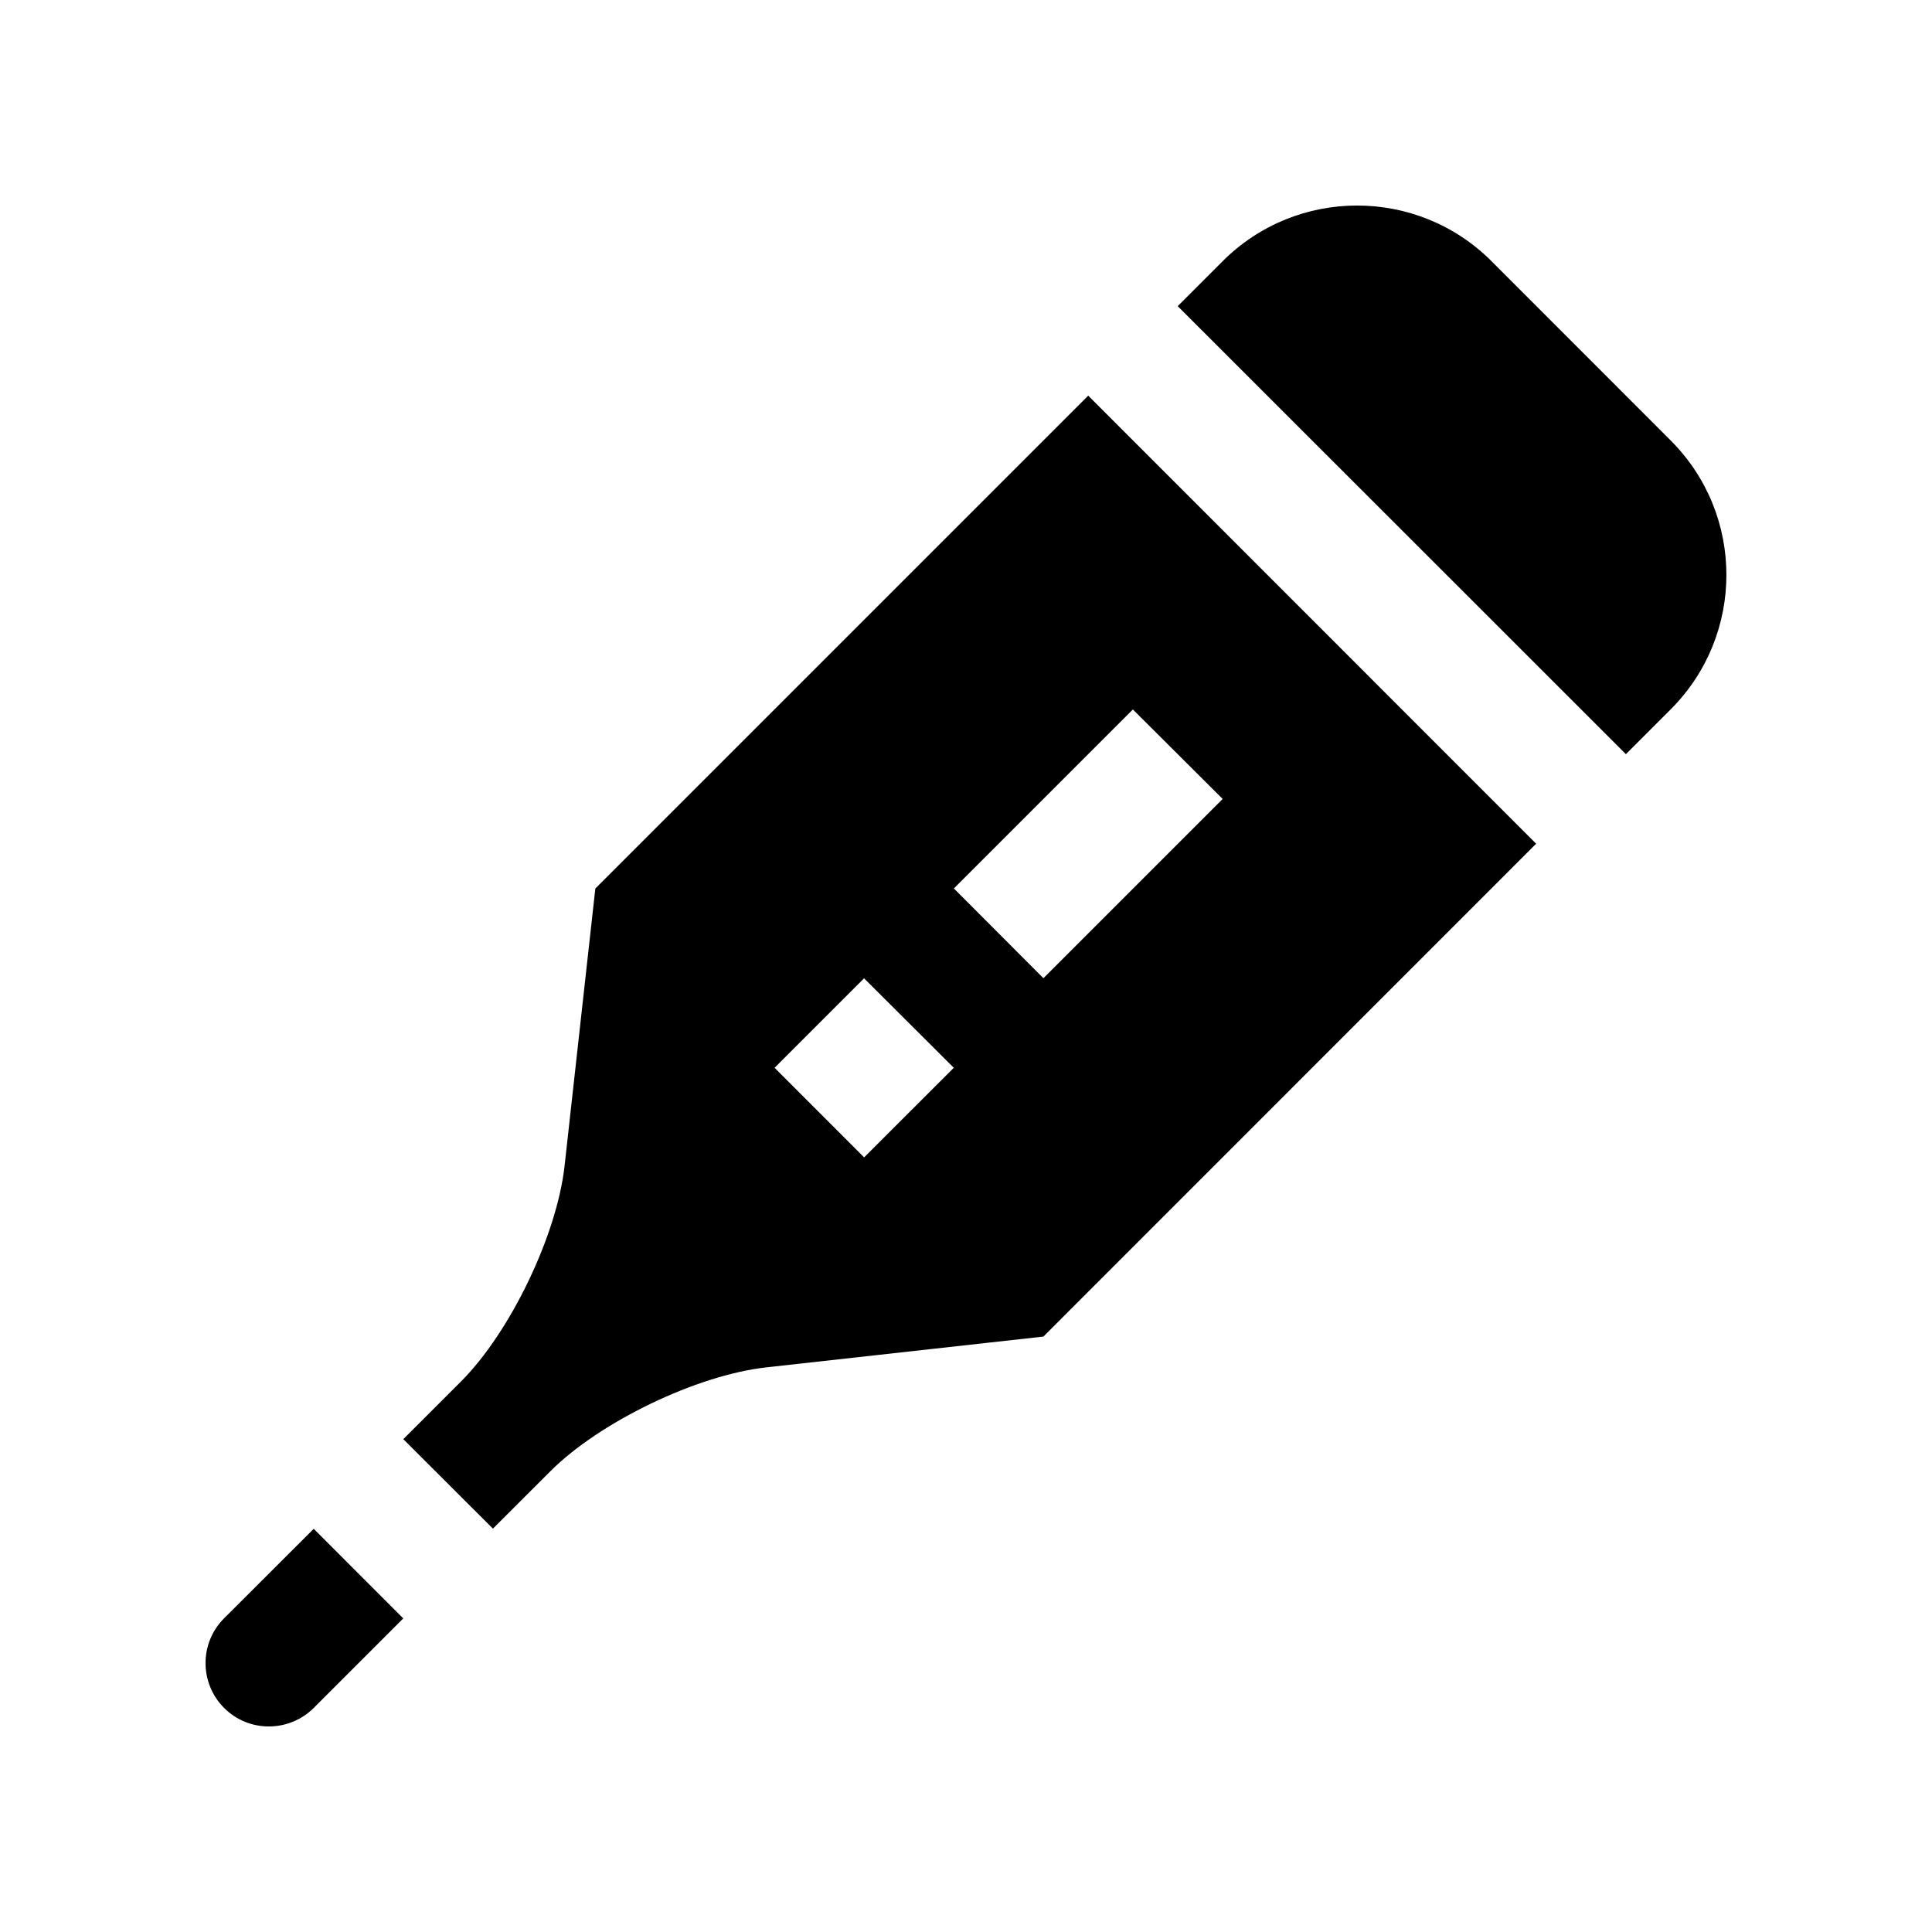
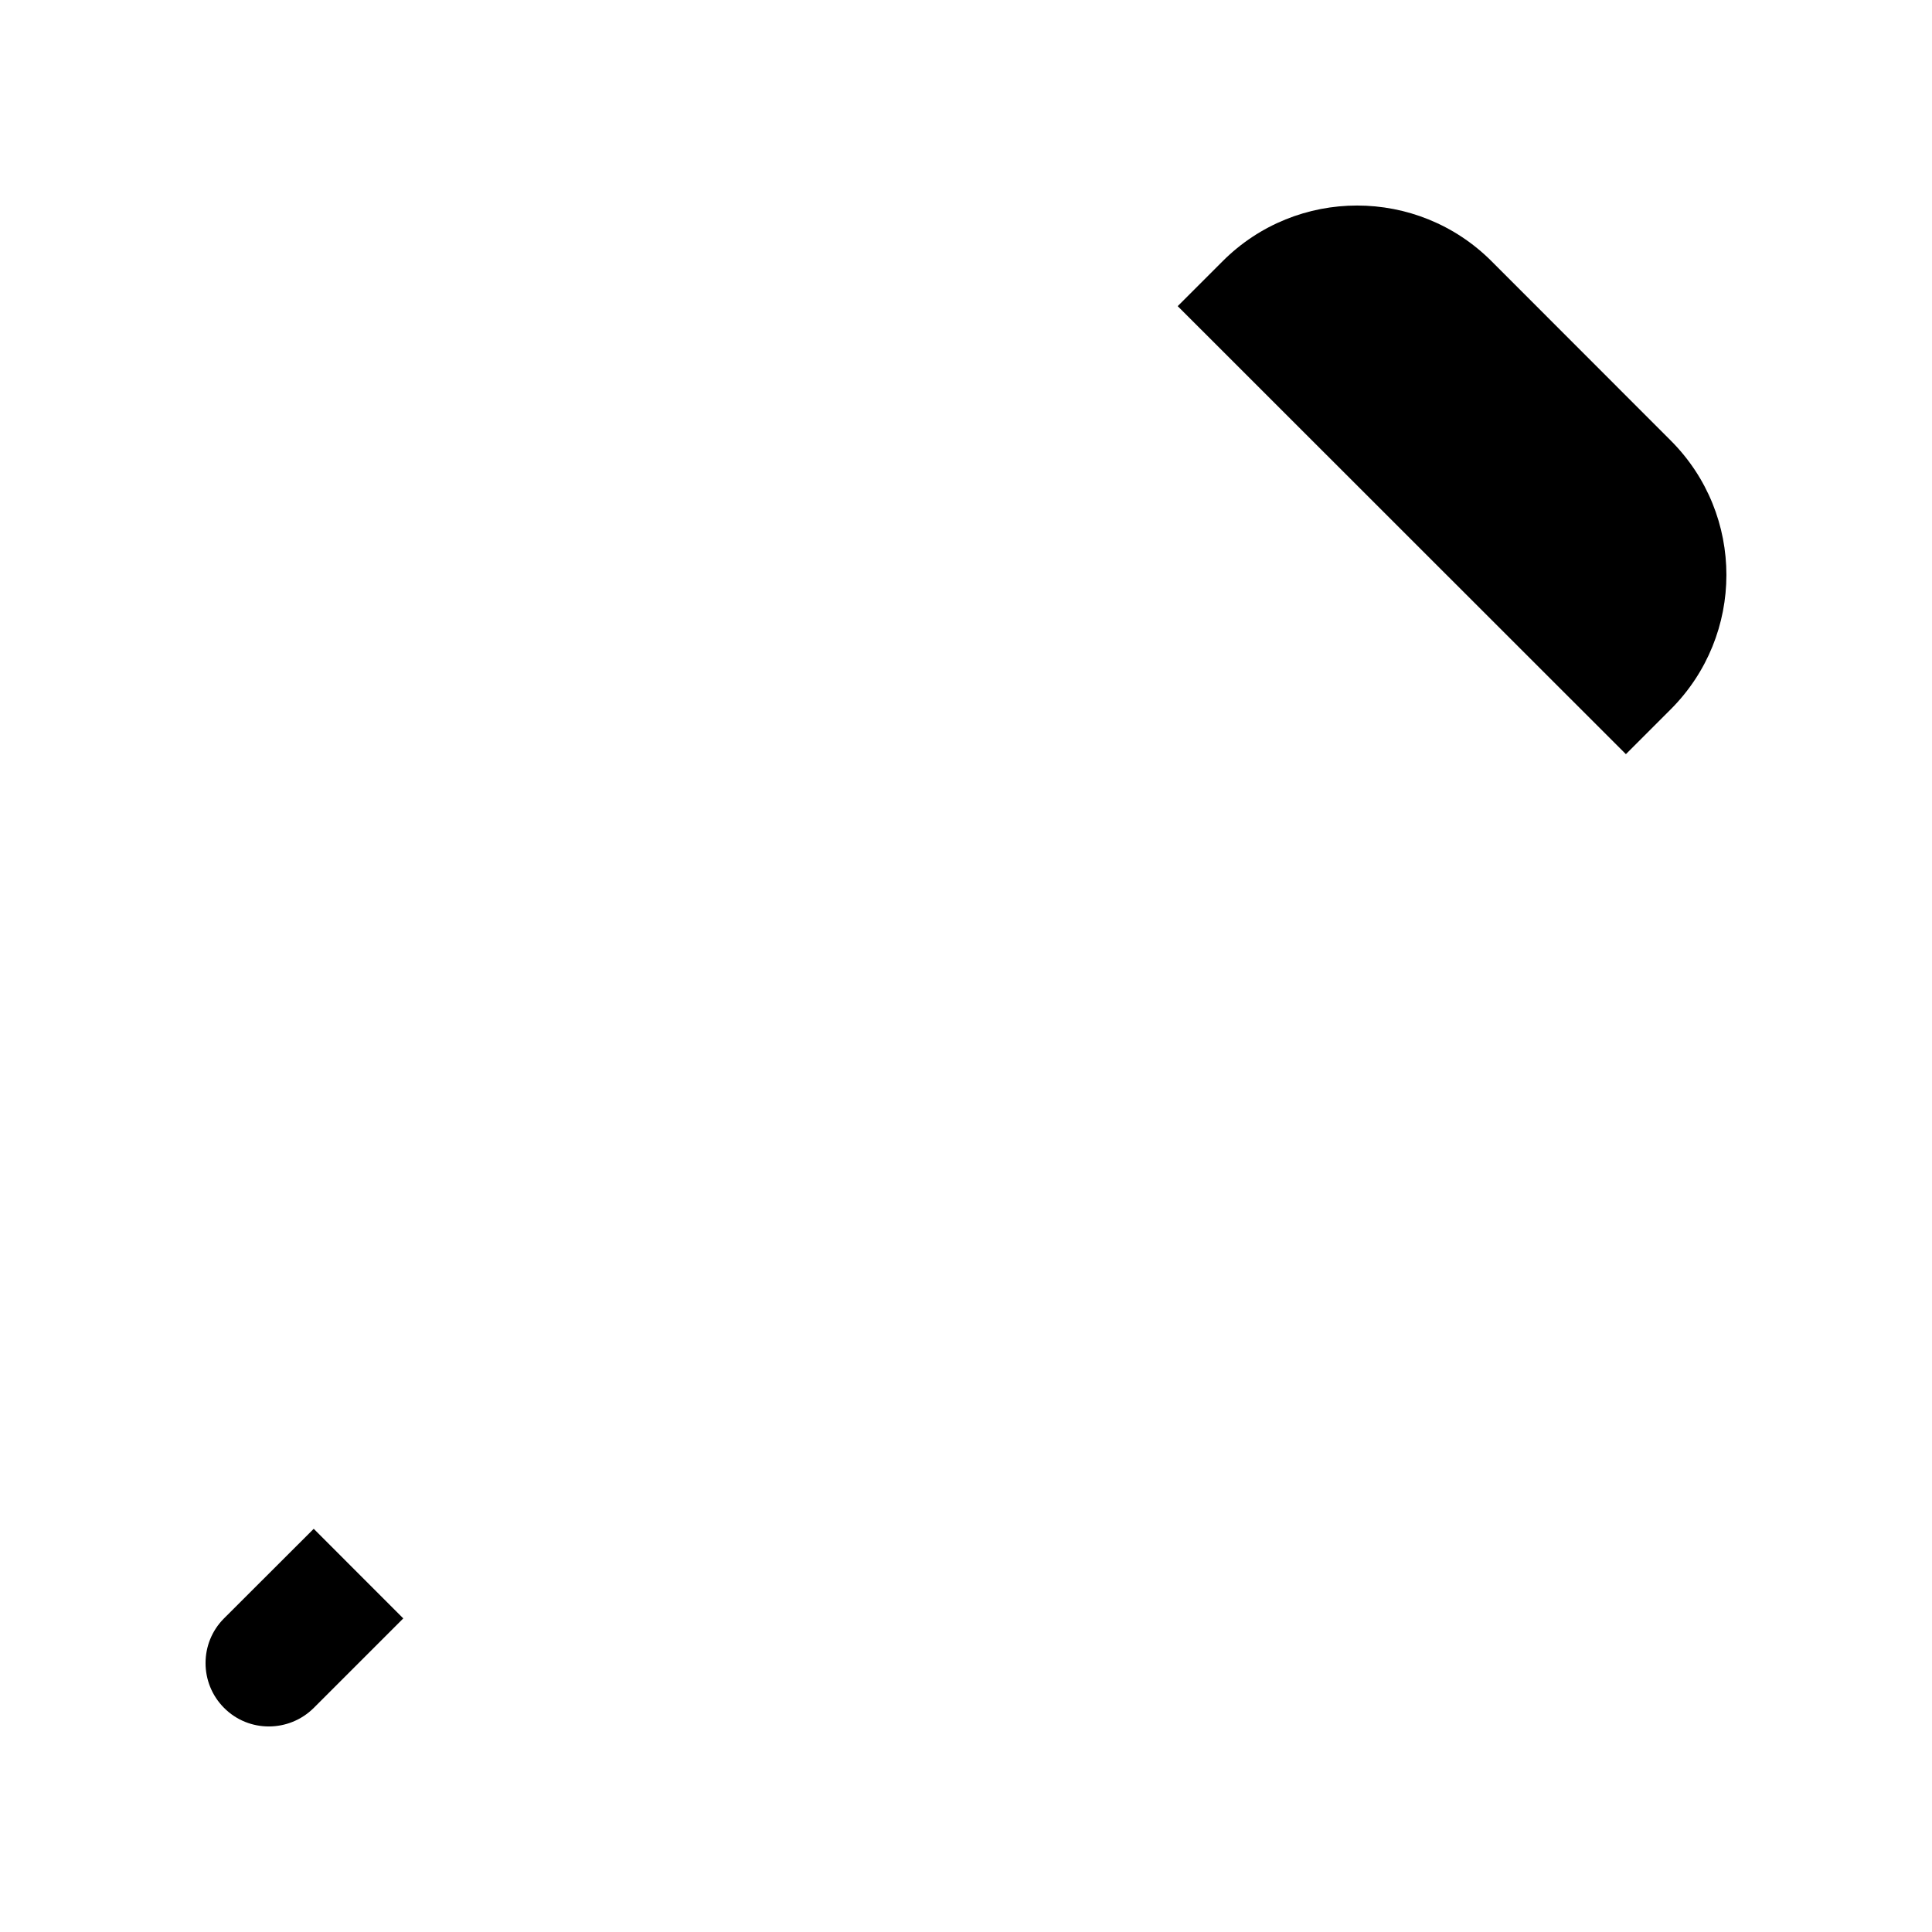
<svg xmlns="http://www.w3.org/2000/svg" fill="#000000" width="800px" height="800px" version="1.1" viewBox="144 144 512 512">
  <g>
    <path d="m227.14 549.15-23.746 23.711c-6.559 6.531-6.559 17.184-0.016 23.746 6.559 6.594 17.215 6.531 23.781 0l23.715-23.711z" />
-     <path d="m432.39 248.85-130.62 130.62-8.152 73.504c-2.035 18.367-14.398 44.082-27.453 57.137l-15.285 15.281 23.746 23.715 15.266-15.25c13.07-13.055 38.797-25.453 57.152-27.484l73.469-8.168 130.58-130.61zm-59.387 201.87-23.73-23.746 23.715-23.711 23.773 23.711zm47.512-47.484-23.73-23.789 47.438-47.43 23.797 23.715z" />
    <path d="m574.88 343.86 11.871-11.871c19.672-19.68 19.695-51.555 0.016-71.238l-47.488-47.523c-19.68-19.68-51.59-19.68-71.27 0l-11.906 11.906z" />
  </g>
</svg>